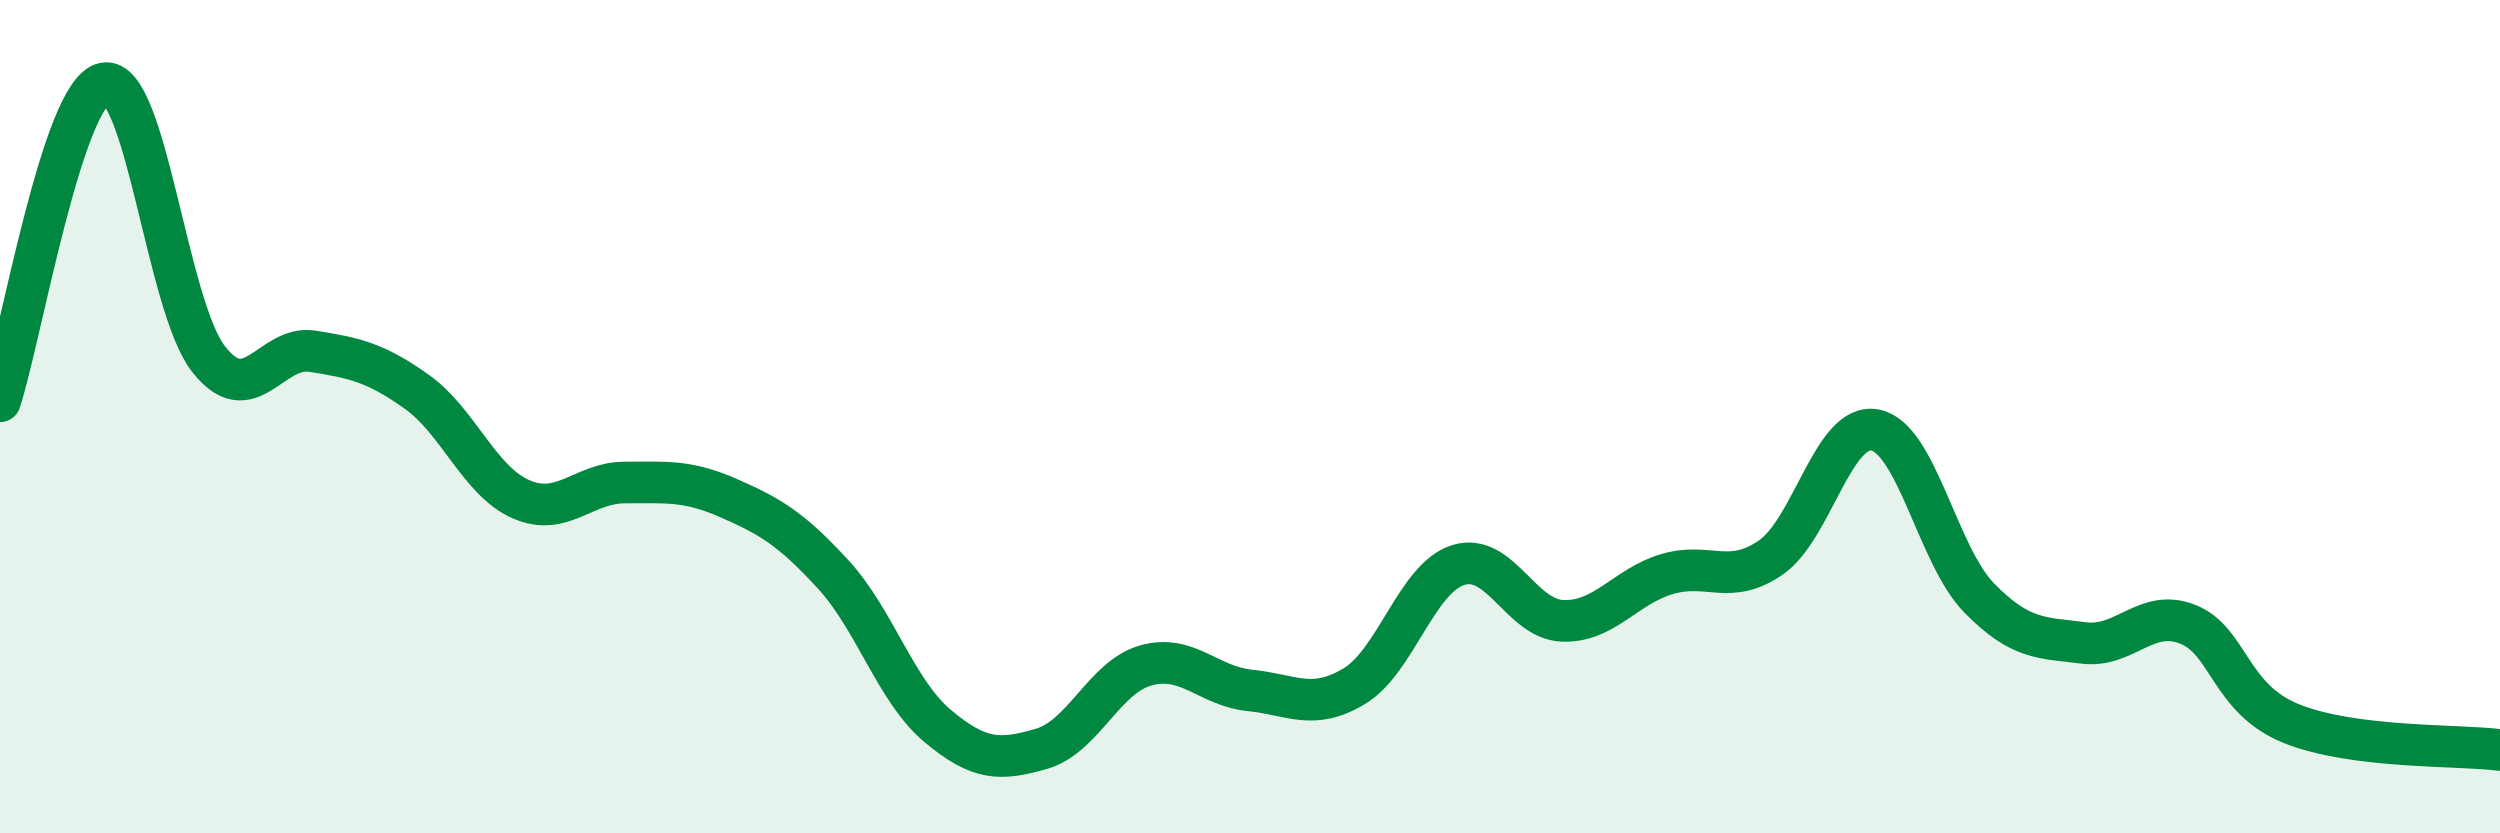
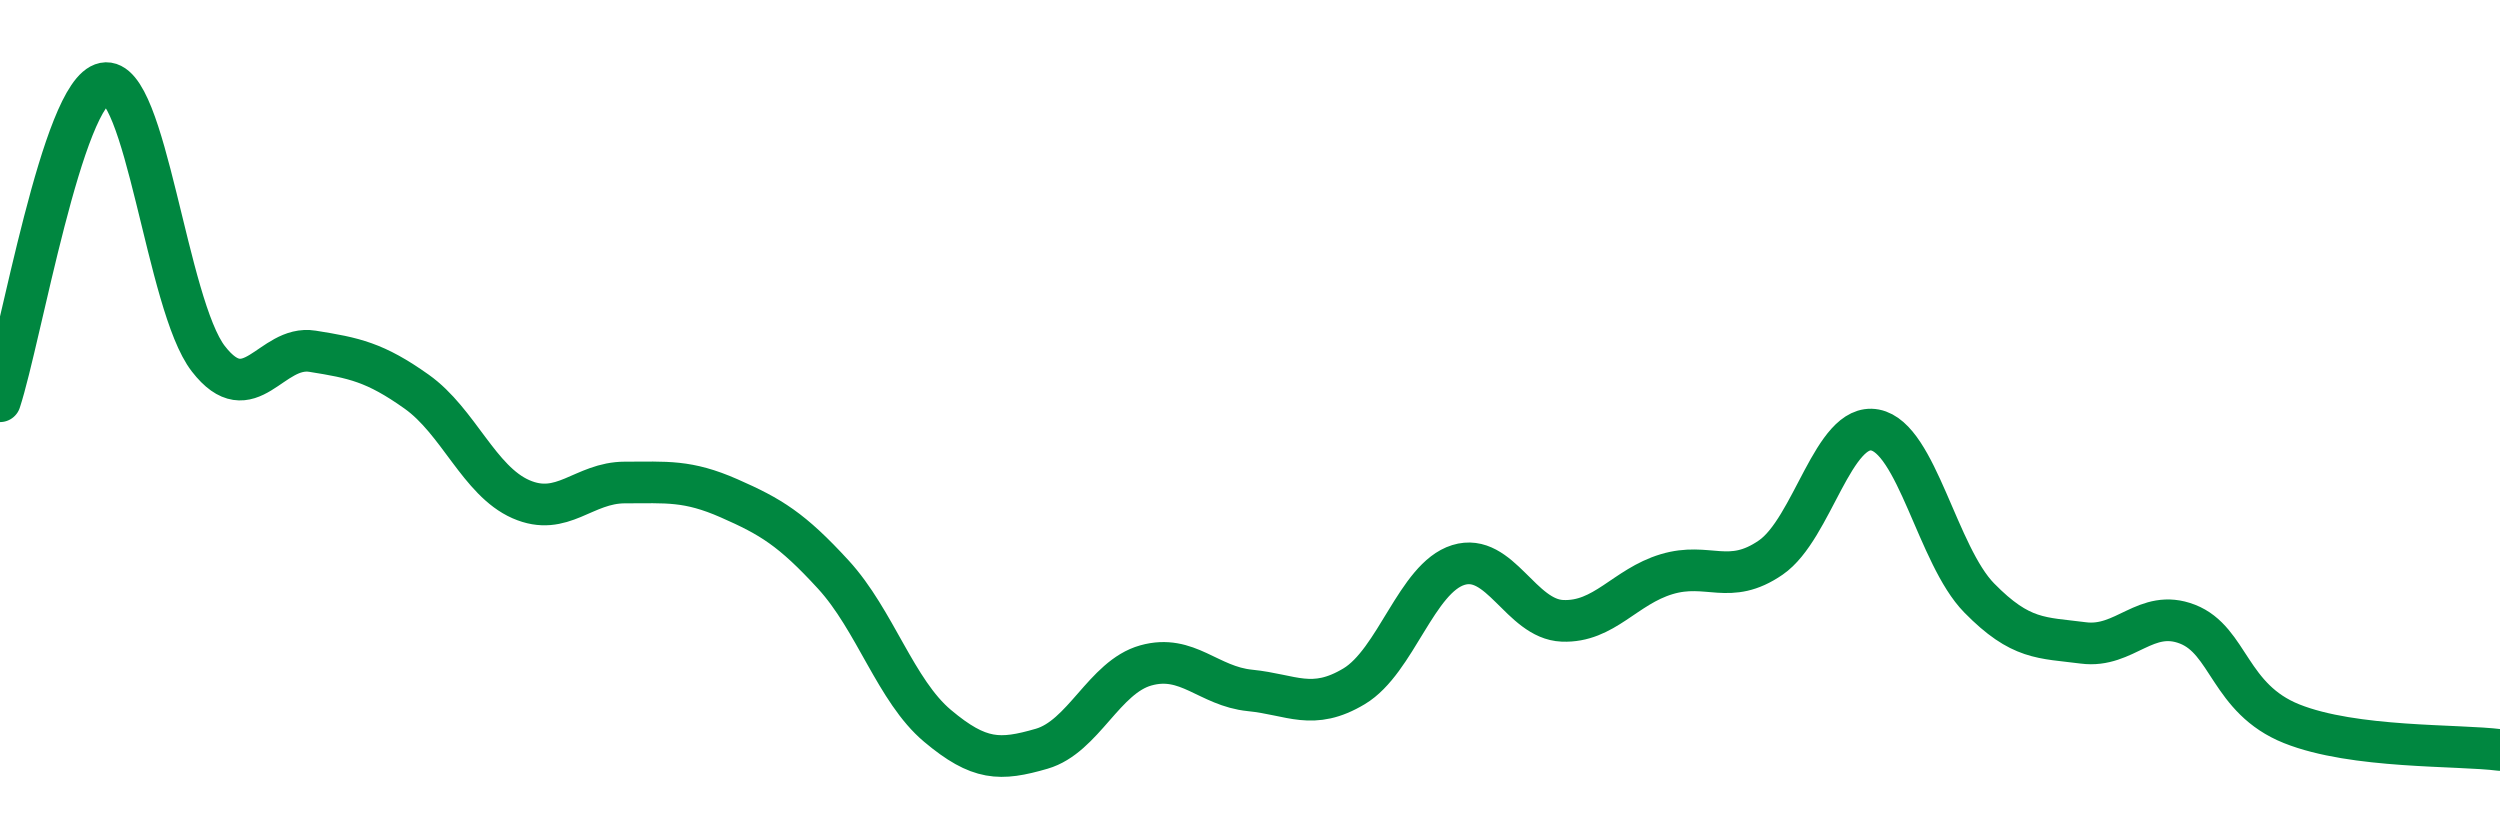
<svg xmlns="http://www.w3.org/2000/svg" width="60" height="20" viewBox="0 0 60 20">
-   <path d="M 0,9.63 C 0.5,8.1 1.5,2.2 2.5,2 C 3.5,1.8 4,7.32 5,8.61 C 6,9.9 6.5,8.27 7.5,8.43 C 8.5,8.59 9,8.69 10,9.4 C 11,10.11 11.5,11.54 12.5,11.98 C 13.5,12.42 14,11.58 15,11.58 C 16,11.58 16.5,11.52 17.5,11.96 C 18.5,12.4 19,12.7 20,13.79 C 21,14.88 21.5,16.58 22.5,17.42 C 23.5,18.26 24,18.26 25,17.97 C 26,17.68 26.5,16.25 27.5,15.97 C 28.5,15.69 29,16.47 30,16.57 C 31,16.67 31.5,17.07 32.5,16.47 C 33.5,15.87 34,13.87 35,13.56 C 36,13.25 36.5,14.86 37.5,14.9 C 38.5,14.94 39,14.08 40,13.78 C 41,13.48 41.5,14.07 42.5,13.38 C 43.5,12.69 44,10.13 45,10.32 C 46,10.51 46.5,13.33 47.5,14.35 C 48.5,15.37 49,15.3 50,15.43 C 51,15.56 51.5,14.59 52.5,14.98 C 53.5,15.37 53.5,16.77 55,17.37 C 56.5,17.97 59,17.87 60,18L60 20L0 20Z" fill="#008740" opacity="0.1" stroke-linecap="round" stroke-linejoin="round" />
  <path d="M 0,9.63 C 0.5,8.1 1.5,2.2 2.5,2 C 3.5,1.8 4,7.32 5,8.61 C 6,9.9 6.5,8.27 7.5,8.43 C 8.5,8.59 9,8.69 10,9.4 C 11,10.11 11.5,11.54 12.5,11.98 C 13.5,12.42 14,11.58 15,11.58 C 16,11.58 16.5,11.52 17.5,11.96 C 18.5,12.4 19,12.7 20,13.79 C 21,14.88 21.5,16.58 22.5,17.42 C 23.5,18.26 24,18.26 25,17.97 C 26,17.68 26.5,16.25 27.5,15.97 C 28.5,15.69 29,16.47 30,16.57 C 31,16.67 31.5,17.07 32.5,16.47 C 33.5,15.87 34,13.87 35,13.56 C 36,13.25 36.5,14.86 37.5,14.9 C 38.5,14.94 39,14.08 40,13.78 C 41,13.48 41.5,14.07 42.5,13.38 C 43.5,12.69 44,10.13 45,10.32 C 46,10.51 46.5,13.33 47.5,14.35 C 48.5,15.37 49,15.3 50,15.43 C 51,15.56 51.5,14.59 52.5,14.98 C 53.5,15.37 53.5,16.77 55,17.37 C 56.5,17.97 59,17.87 60,18" stroke="#008740" stroke-width="1" fill="none" stroke-linecap="round" stroke-linejoin="round" />
</svg>